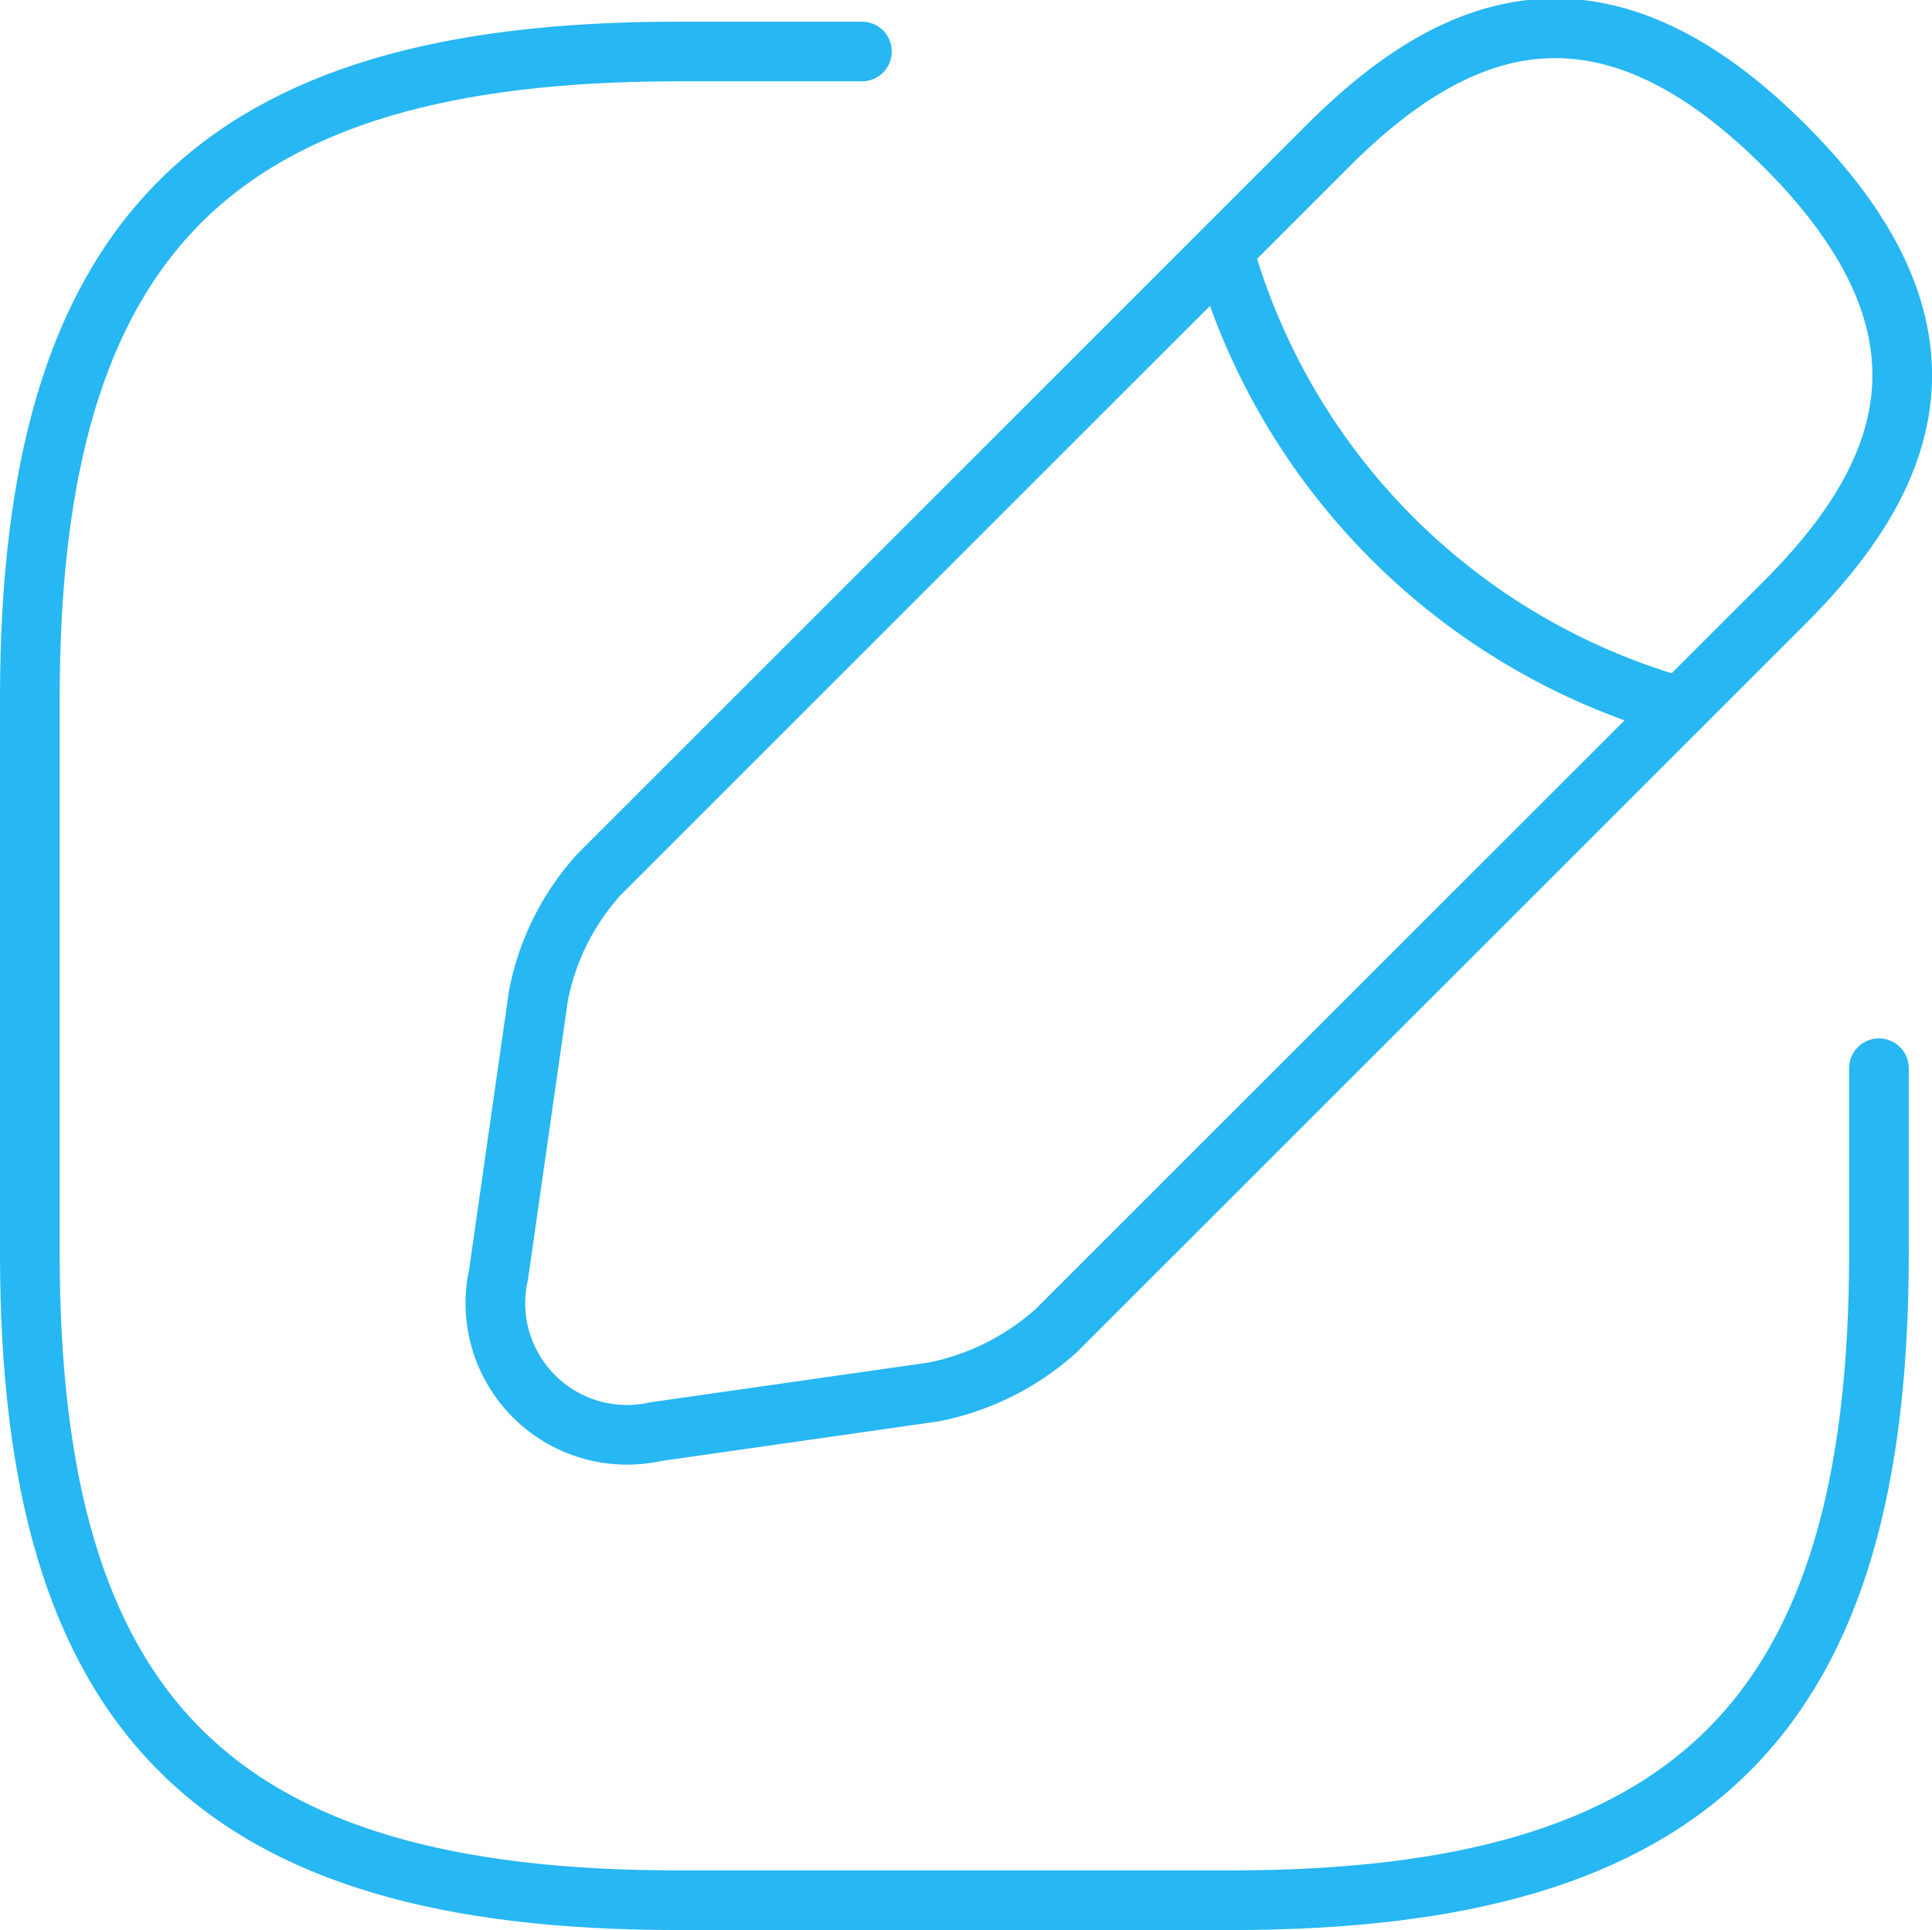
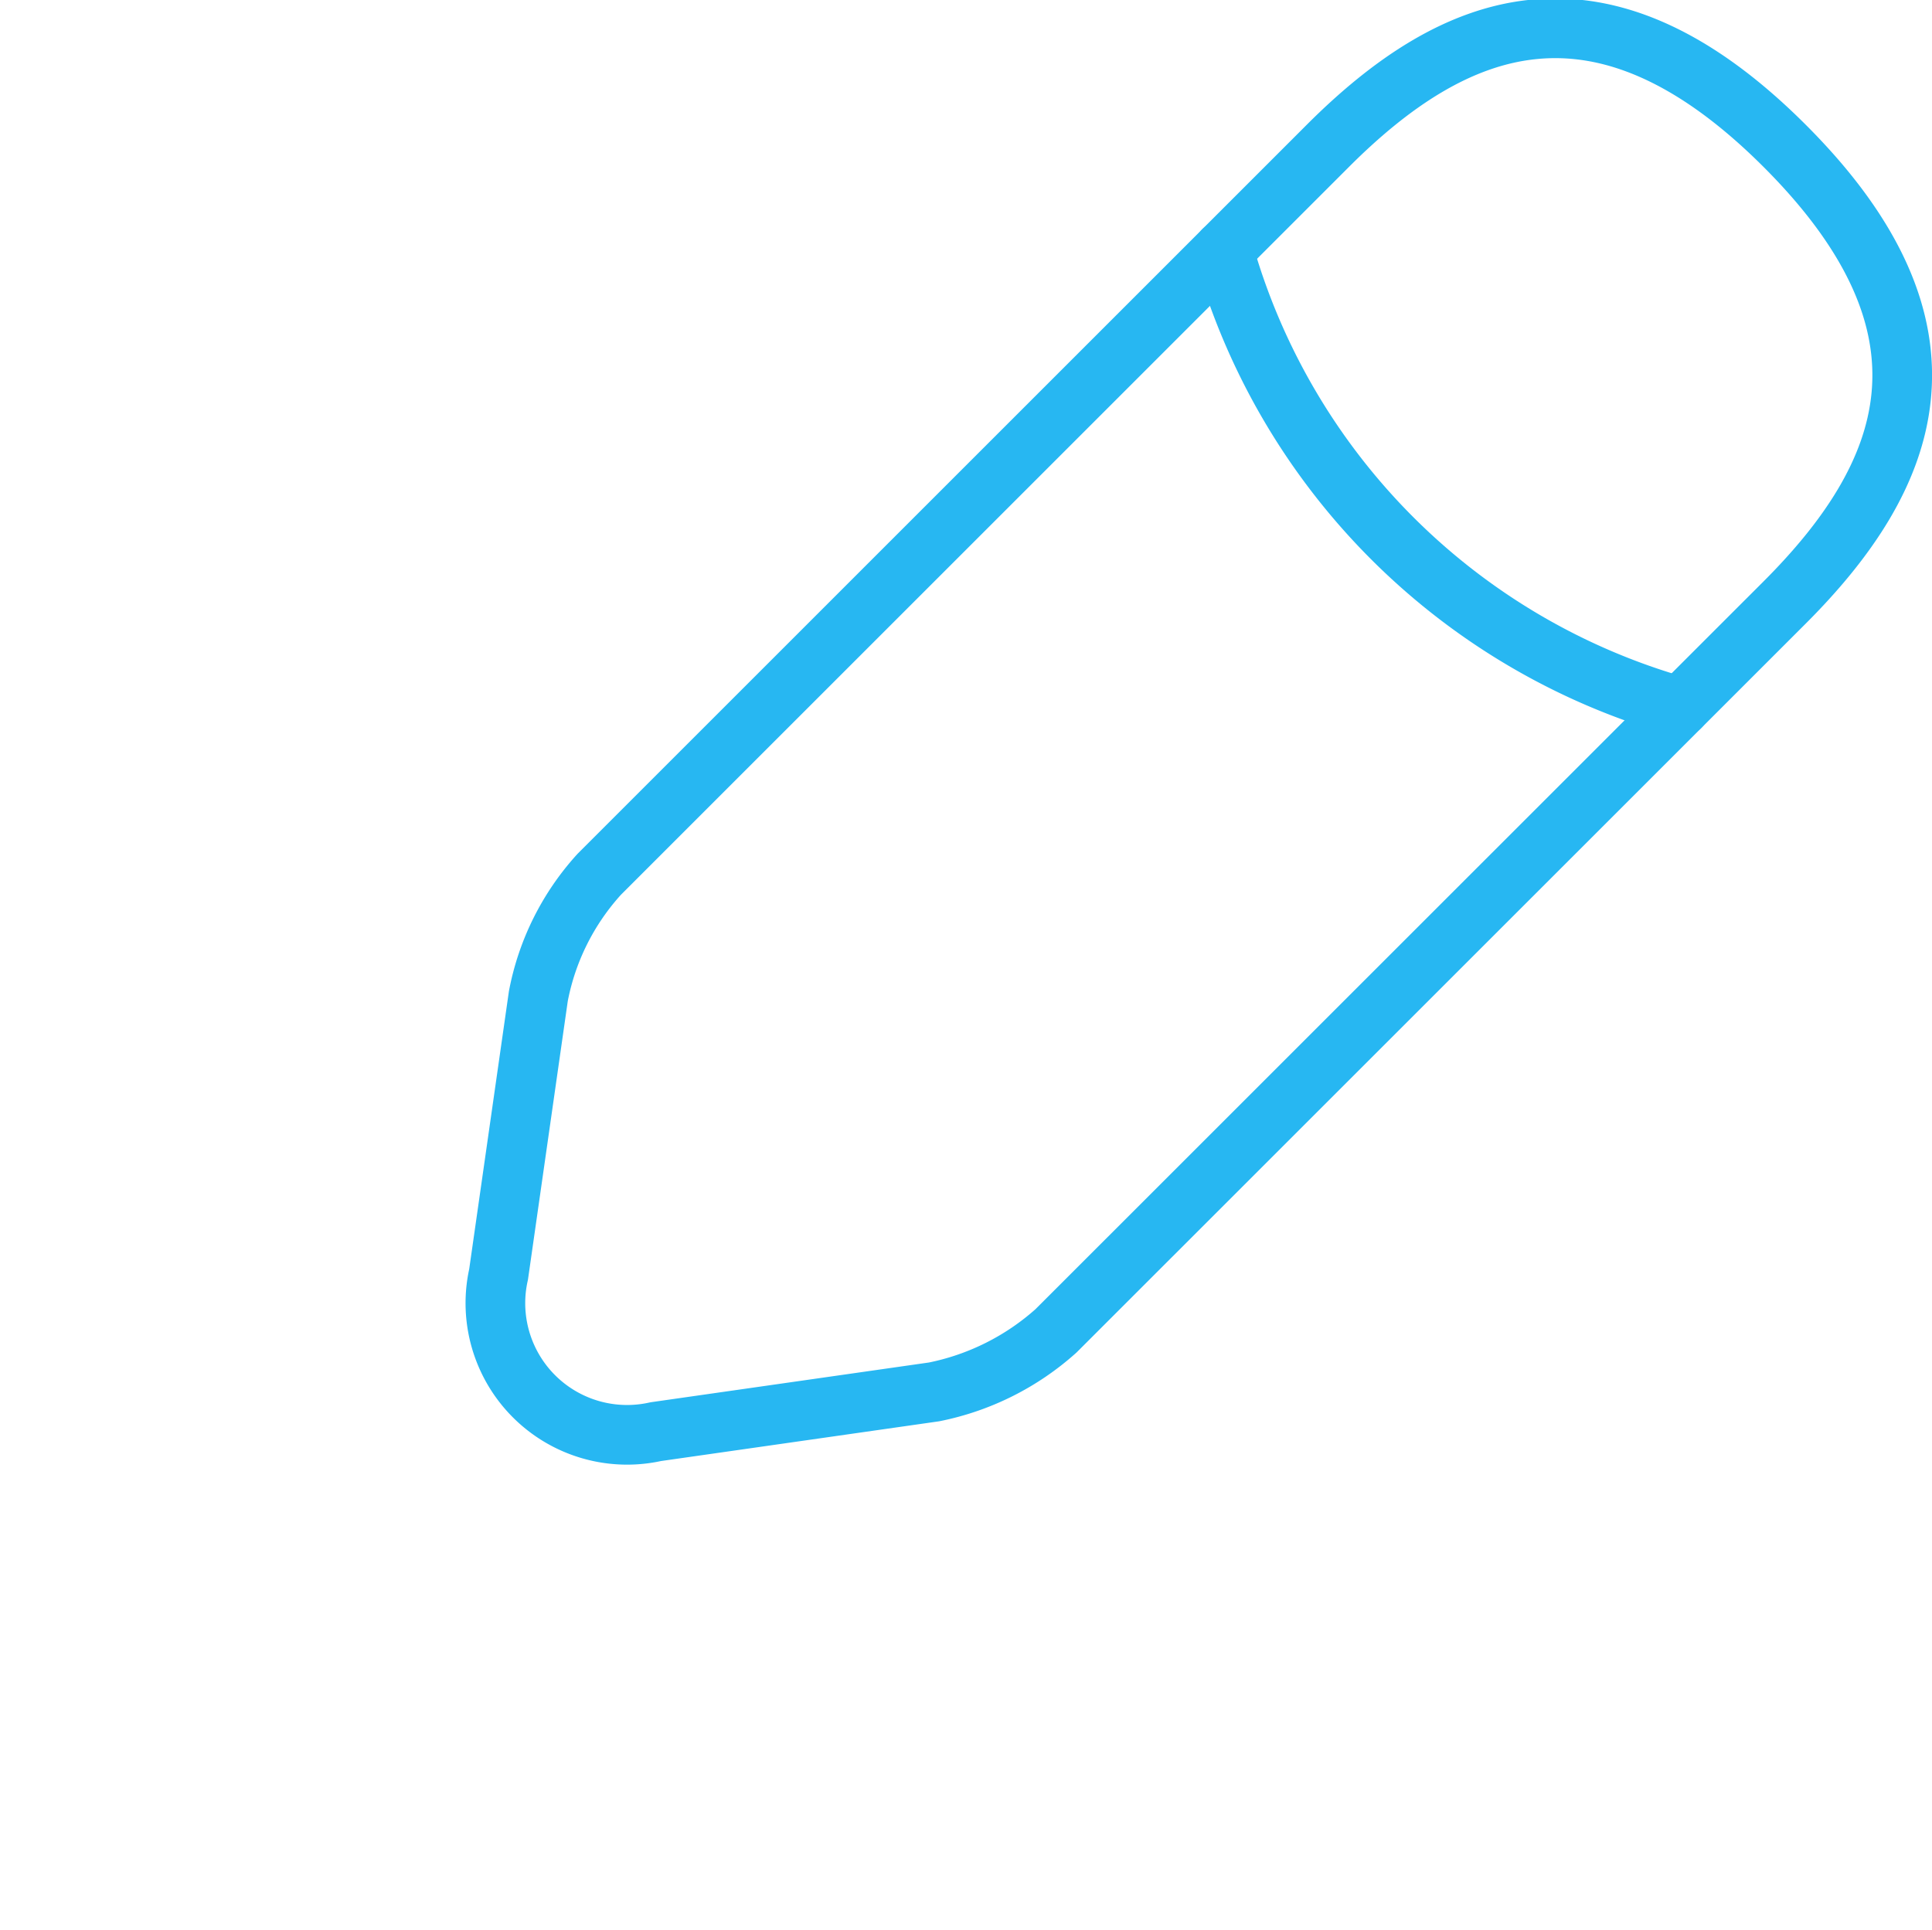
<svg xmlns="http://www.w3.org/2000/svg" width="64.76" height="64.709" viewBox="0 0 64.76 64.709">
  <g id="loyalty3" transform="translate(-1 -0.8)">
-     <path id="Контур_675" data-name="Контур 675" d="M29.892,2h-6.2C8.2,2,2,8.2,2,23.694V42.288c0,15.5,6.2,21.694,21.694,21.694H42.288c15.5,0,21.694-6.2,21.694-21.694v-6.2" transform="translate(0 0.527)" fill="none" stroke="#27b7f2" stroke-linecap="round" stroke-linejoin="round" stroke-width="2" />
    <path id="Контур_676" data-name="Контур 676" d="M34.913,5.688,10.492,30.109A8.406,8.406,0,0,0,8.447,34.2L7.114,43.528A4.414,4.414,0,0,0,12.383,48.8l9.328-1.333A8.68,8.68,0,0,0,25.8,45.419L50.223,21c4.215-4.215,6.2-9.111,0-15.31S39.128,1.474,34.913,5.688Z" transform="translate(10.598 0)" fill="none" stroke="#27b7f2" stroke-linecap="round" stroke-linejoin="round" stroke-miterlimit="10" stroke-width="2" />
    <path id="Контур_677" data-name="Контур 677" d="M14.91,4.15a22.141,22.141,0,0,0,15.31,15.31" transform="translate(27.099 5.04)" fill="none" stroke="#27b7f2" stroke-linecap="round" stroke-linejoin="round" stroke-miterlimit="10" stroke-width="2" />
  </g>
</svg>